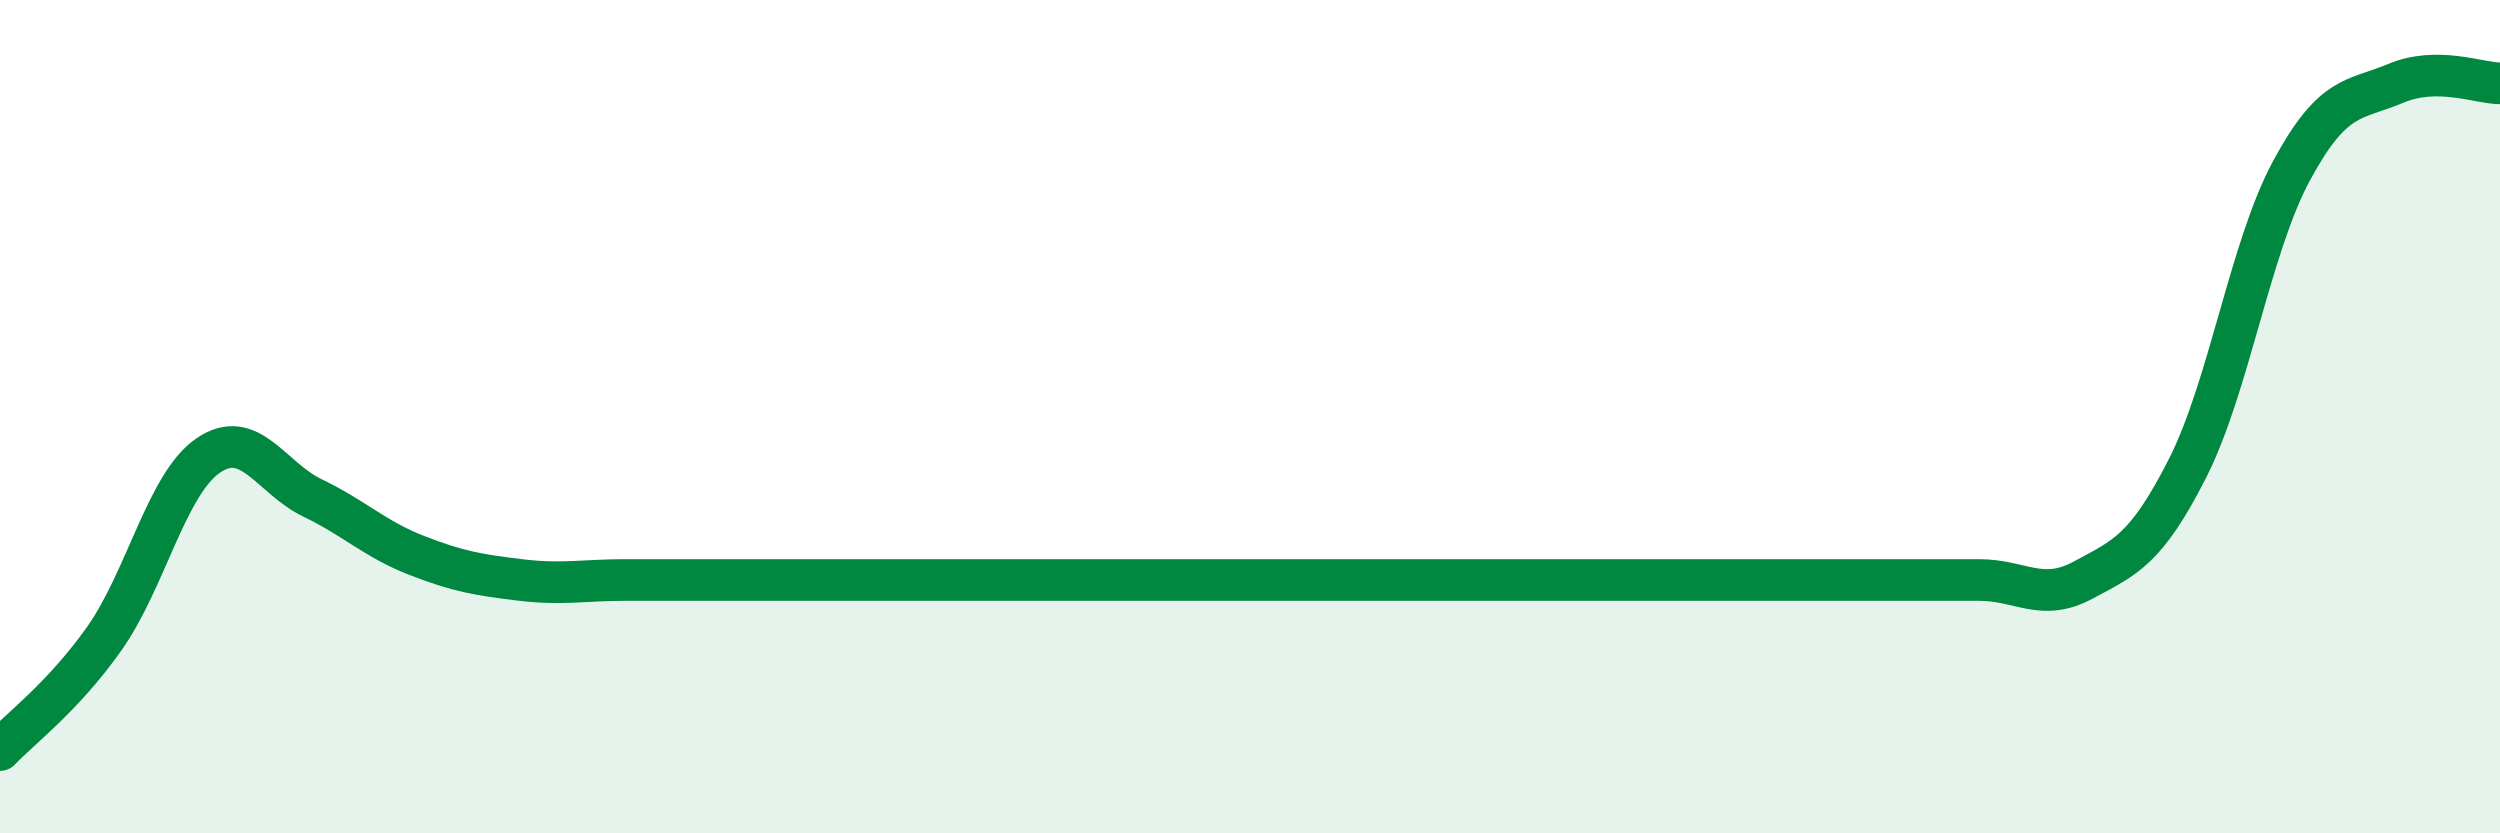
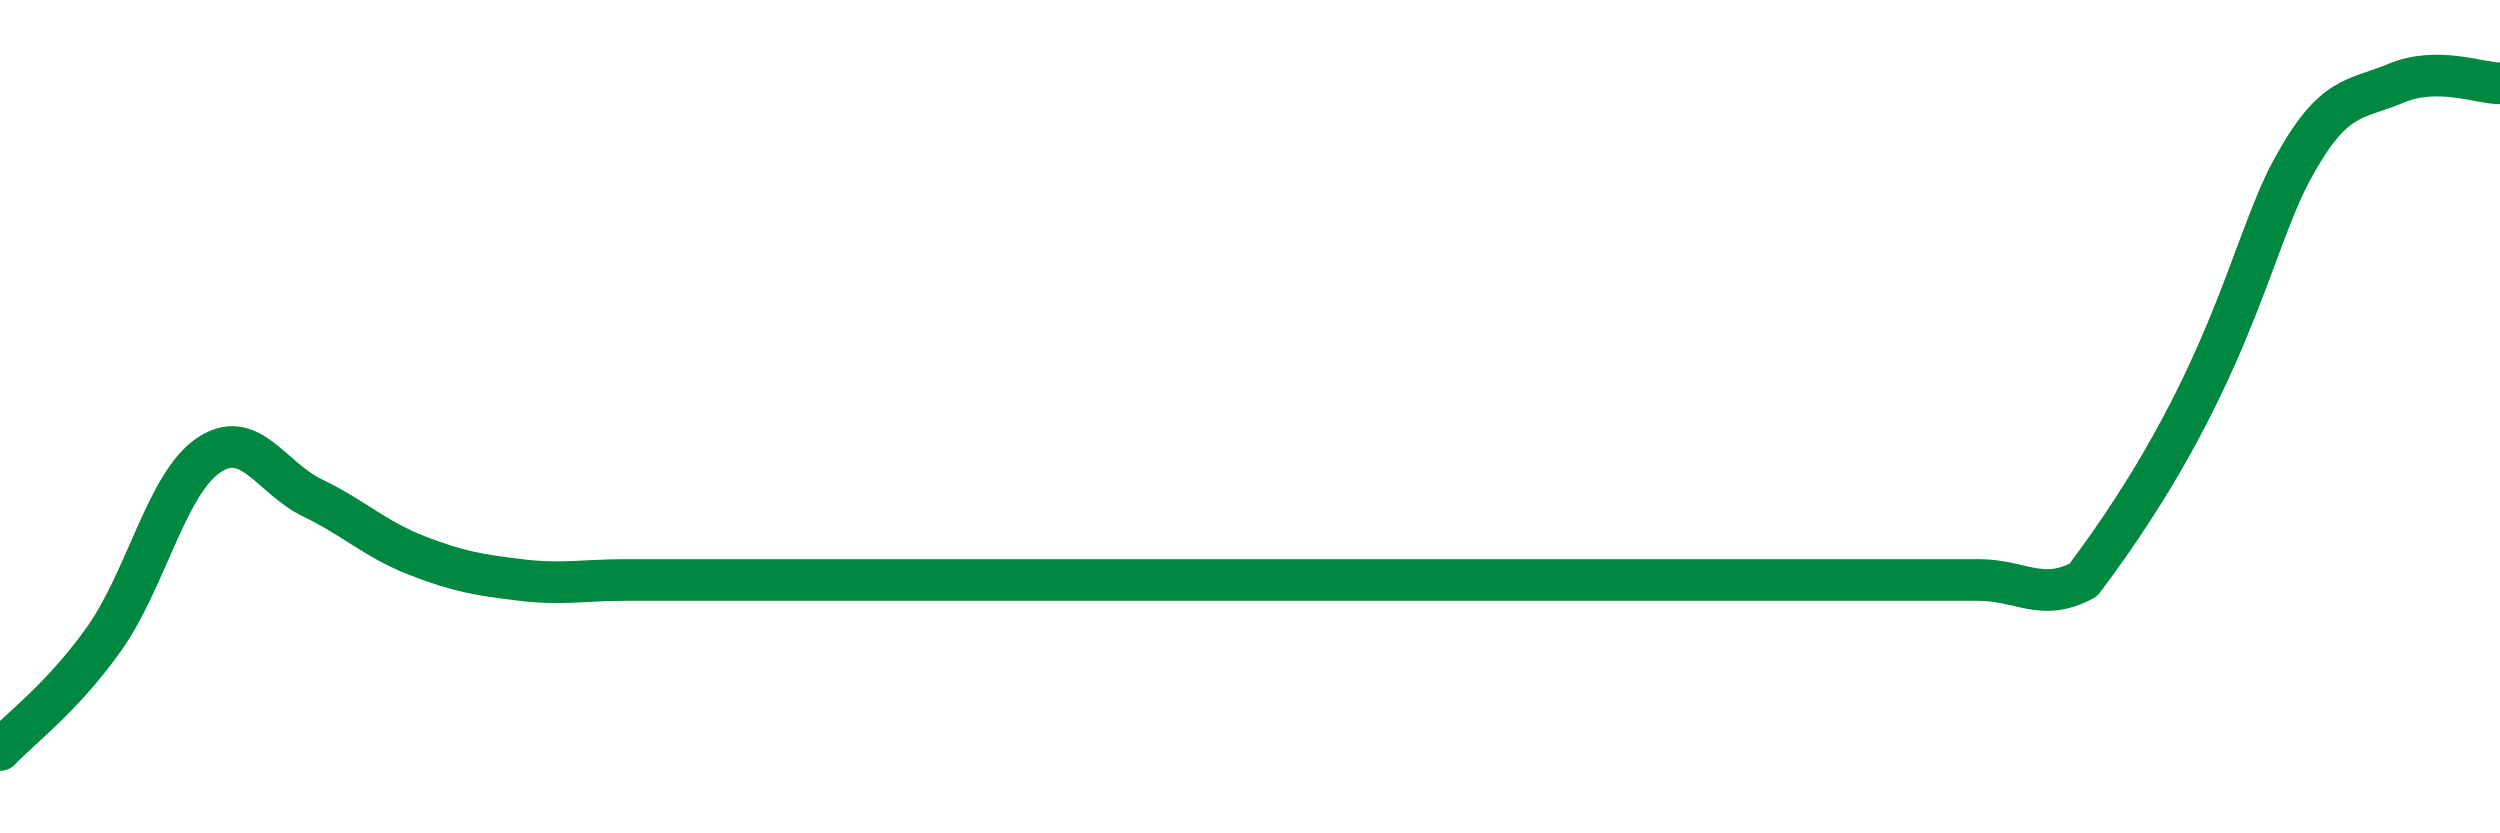
<svg xmlns="http://www.w3.org/2000/svg" width="60" height="20" viewBox="0 0 60 20">
-   <path d="M 0,18 C 0.5,17.47 1.5,16.74 2.5,15.33 C 3.5,13.92 4,11.61 5,10.93 C 6,10.25 6.5,11.47 7.5,11.95 C 8.5,12.43 9,12.94 10,13.33 C 11,13.72 11.5,13.8 12.5,13.92 C 13.5,14.04 14,13.92 15,13.92 C 16,13.92 16.5,13.92 17.5,13.92 C 18.5,13.92 19,13.92 20,13.92 C 21,13.92 21.5,13.92 22.5,13.92 C 23.5,13.92 24,13.92 25,13.92 C 26,13.92 26.5,13.92 27.5,13.92 C 28.5,13.92 29,13.92 30,13.92 C 31,13.92 31.5,13.92 32.5,13.92 C 33.5,13.92 34,13.92 35,13.92 C 36,13.92 36.5,13.92 37.5,13.92 C 38.5,13.92 39,13.92 40,13.92 C 41,13.92 41.5,13.92 42.5,13.92 C 43.5,13.92 44,13.92 45,13.92 C 46,13.92 46.5,13.92 47.5,13.92 C 48.5,13.92 49,14.46 50,13.92 C 51,13.38 51.5,13.21 52.5,11.24 C 53.5,9.27 54,5.94 55,4.09 C 56,2.24 56.5,2.42 57.5,2 C 58.5,1.58 59.5,2 60,2L60 20L0 20Z" fill="#008740" opacity="0.1" stroke-linecap="round" stroke-linejoin="round" />
-   <path d="M 0,18 C 0.5,17.47 1.5,16.74 2.5,15.33 C 3.5,13.92 4,11.61 5,10.93 C 6,10.25 6.5,11.47 7.5,11.95 C 8.5,12.43 9,12.94 10,13.33 C 11,13.72 11.5,13.8 12.5,13.92 C 13.5,14.04 14,13.92 15,13.92 C 16,13.92 16.5,13.92 17.5,13.92 C 18.5,13.92 19,13.92 20,13.92 C 21,13.92 21.5,13.92 22.5,13.92 C 23.5,13.92 24,13.92 25,13.92 C 26,13.92 26.5,13.92 27.5,13.92 C 28.5,13.92 29,13.92 30,13.92 C 31,13.92 31.5,13.92 32.5,13.92 C 33.5,13.92 34,13.92 35,13.92 C 36,13.92 36.5,13.92 37.5,13.92 C 38.5,13.92 39,13.92 40,13.92 C 41,13.92 41.5,13.92 42.5,13.92 C 43.5,13.92 44,13.92 45,13.92 C 46,13.92 46.5,13.92 47.5,13.92 C 48.5,13.92 49,14.46 50,13.92 C 51,13.38 51.5,13.21 52.5,11.24 C 53.5,9.27 54,5.94 55,4.09 C 56,2.24 56.5,2.42 57.5,2 C 58.5,1.58 59.5,2 60,2" stroke="#008740" stroke-width="1" fill="none" stroke-linecap="round" stroke-linejoin="round" />
+   <path d="M 0,18 C 0.5,17.47 1.5,16.74 2.5,15.33 C 3.5,13.92 4,11.61 5,10.93 C 6,10.25 6.5,11.47 7.5,11.95 C 8.5,12.43 9,12.94 10,13.33 C 11,13.72 11.5,13.8 12.5,13.92 C 13.5,14.04 14,13.92 15,13.92 C 16,13.92 16.5,13.92 17.5,13.92 C 18.5,13.92 19,13.92 20,13.92 C 21,13.92 21.5,13.92 22.5,13.92 C 23.5,13.92 24,13.92 25,13.92 C 26,13.92 26.5,13.92 27.5,13.92 C 28.5,13.92 29,13.92 30,13.92 C 31,13.92 31.5,13.92 32.5,13.92 C 33.5,13.92 34,13.92 35,13.92 C 36,13.92 36.5,13.92 37.5,13.92 C 38.5,13.92 39,13.92 40,13.92 C 41,13.92 41.5,13.92 42.5,13.92 C 43.5,13.92 44,13.92 45,13.92 C 46,13.92 46.5,13.92 47.5,13.92 C 48.5,13.92 49,14.46 50,13.92 C 53.5,9.27 54,5.94 55,4.09 C 56,2.24 56.5,2.42 57.5,2 C 58.5,1.58 59.5,2 60,2" stroke="#008740" stroke-width="1" fill="none" stroke-linecap="round" stroke-linejoin="round" />
</svg>